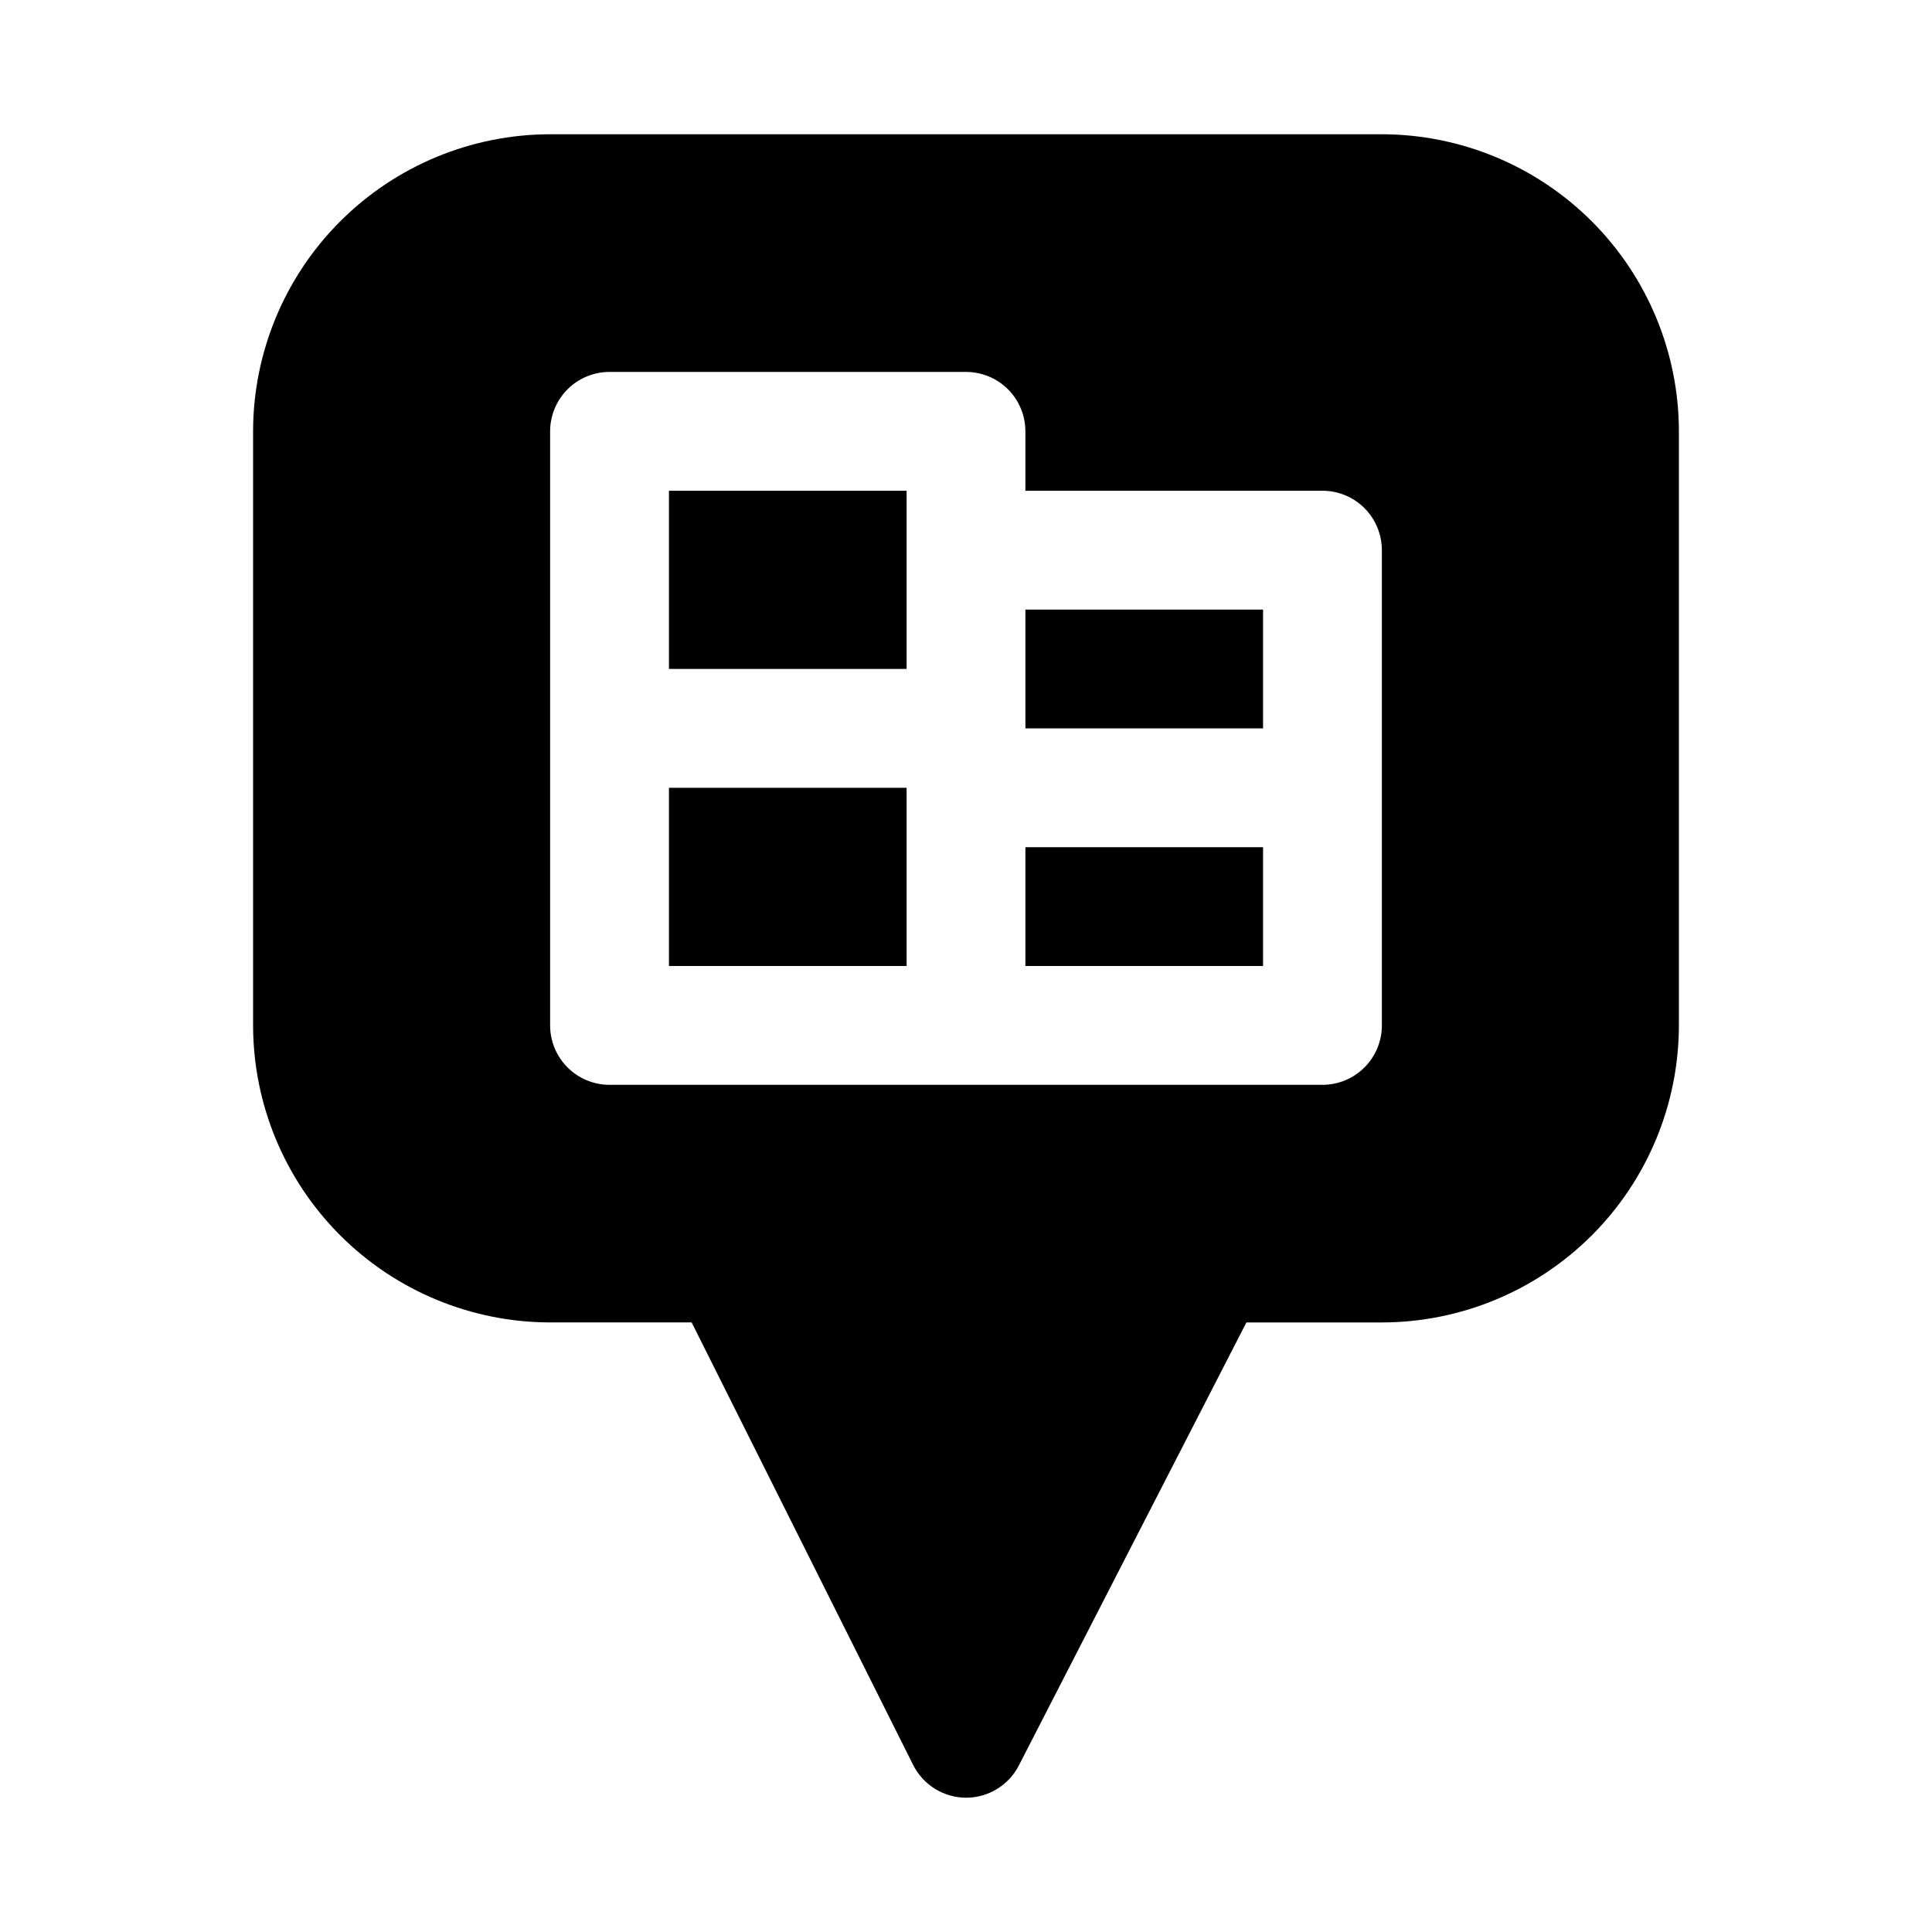
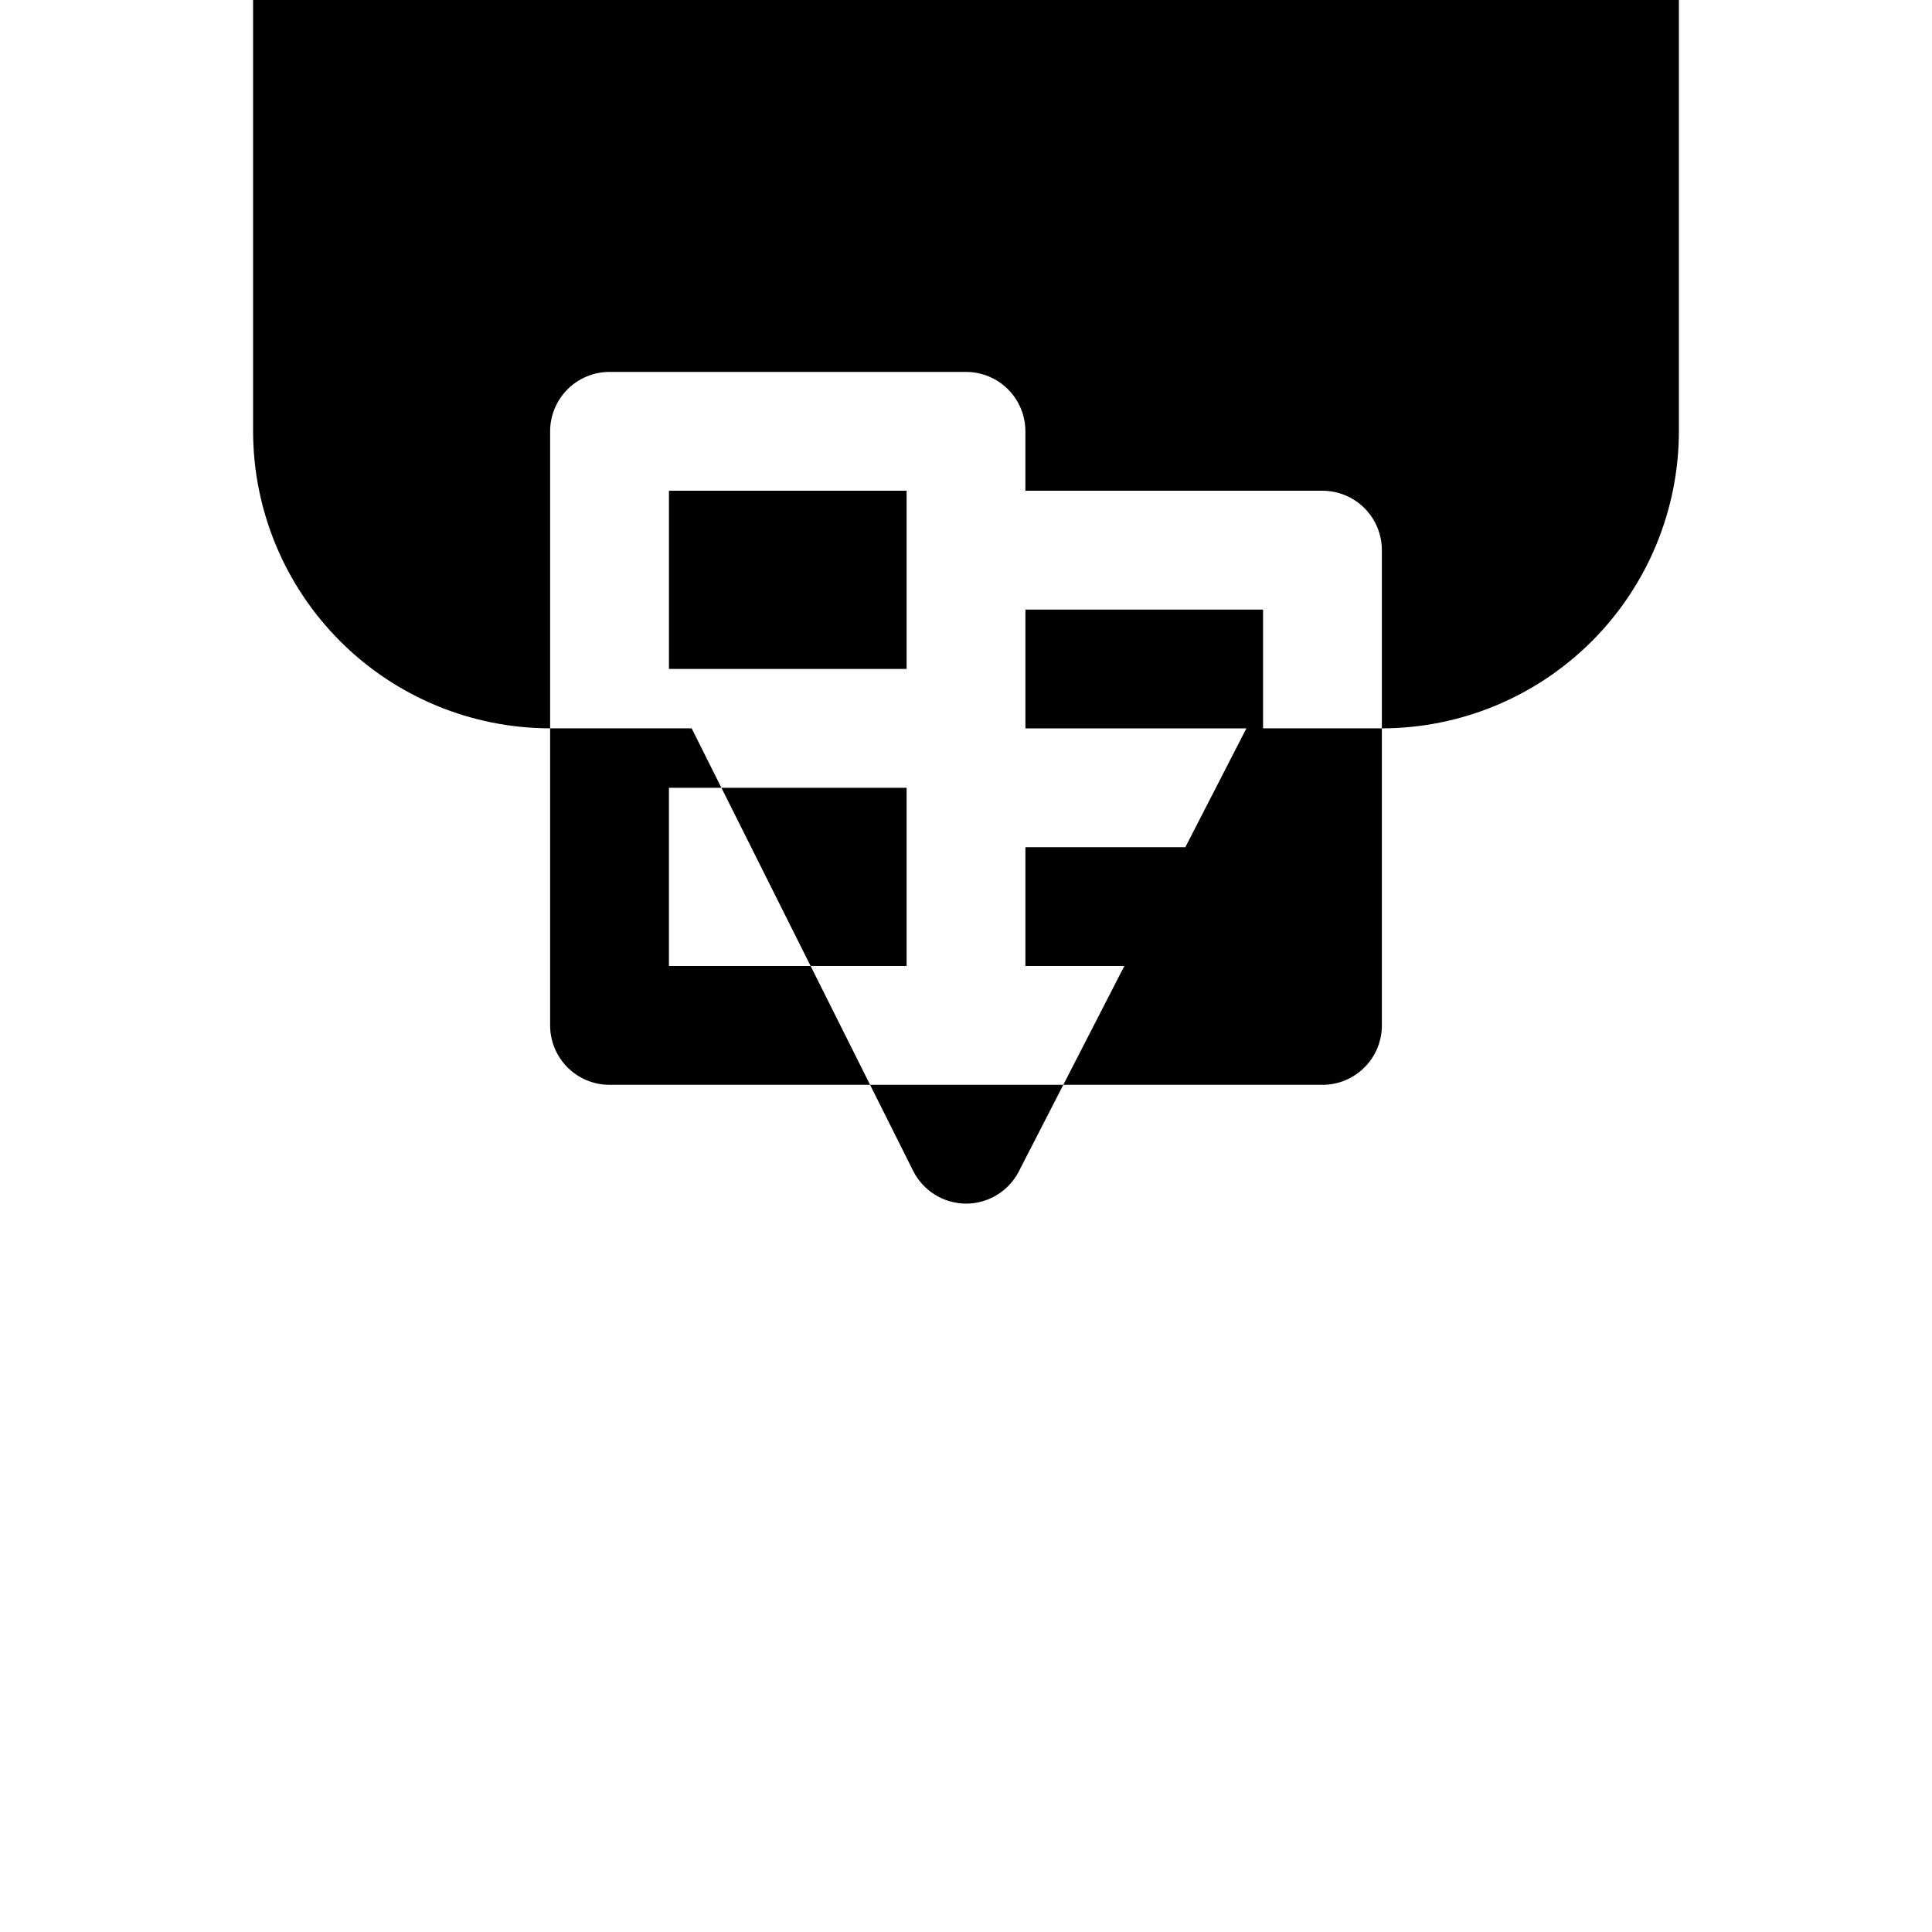
<svg xmlns="http://www.w3.org/2000/svg" fill="#000000" width="800px" height="800px" version="1.1" viewBox="144 144 512 512">
-   <path d="m321.28 352.77h62.977v47.23l-62.977 0.004zm0-31.488h62.977v-47.23h-62.977zm94.465 78.719h62.977v-31.484h-62.977zm0-62.977h62.977v-31.484h-62.977zm173.18-78.719v157.44c-0.023 20.871-8.324 40.879-23.082 55.637-14.758 14.758-34.766 23.059-55.637 23.082h-35.898l-60.301 117.4 0.004 0.004c-1.324 2.574-3.332 4.734-5.805 6.242-2.473 1.512-5.312 2.309-8.207 2.305-2.914-0.012-5.766-0.832-8.238-2.371-2.477-1.535-4.473-3.731-5.777-6.336l-58.691-117.25h-37.504c-20.867-0.023-40.879-8.324-55.637-23.082-14.754-14.758-23.059-34.766-23.082-55.637v-157.44c0.023-20.867 8.328-40.879 23.082-55.633 14.758-14.758 34.77-23.062 55.637-23.086h220.42c20.871 0.023 40.879 8.328 55.637 23.086 14.758 14.754 23.059 34.766 23.082 55.633zm-78.719 31.488c0-4.176-1.66-8.18-4.613-11.133-2.949-2.953-6.957-4.609-11.133-4.609h-78.719v-15.746c0-4.176-1.66-8.18-4.609-11.133-2.953-2.953-6.957-4.609-11.133-4.609h-94.465c-4.176 0-8.18 1.656-11.133 4.609s-4.613 6.957-4.613 11.133v157.44c0 4.176 1.66 8.18 4.613 11.133s6.957 4.613 11.133 4.613h188.93c4.176 0 8.184-1.66 11.133-4.613 2.953-2.953 4.613-6.957 4.613-11.133z" />
+   <path d="m321.28 352.77h62.977v47.23l-62.977 0.004zm0-31.488h62.977v-47.23h-62.977zm94.465 78.719h62.977v-31.484h-62.977zm0-62.977h62.977v-31.484h-62.977zm173.18-78.719c-0.023 20.871-8.324 40.879-23.082 55.637-14.758 14.758-34.766 23.059-55.637 23.082h-35.898l-60.301 117.4 0.004 0.004c-1.324 2.574-3.332 4.734-5.805 6.242-2.473 1.512-5.312 2.309-8.207 2.305-2.914-0.012-5.766-0.832-8.238-2.371-2.477-1.535-4.473-3.731-5.777-6.336l-58.691-117.25h-37.504c-20.867-0.023-40.879-8.324-55.637-23.082-14.754-14.758-23.059-34.766-23.082-55.637v-157.44c0.023-20.867 8.328-40.879 23.082-55.633 14.758-14.758 34.77-23.062 55.637-23.086h220.42c20.871 0.023 40.879 8.328 55.637 23.086 14.758 14.754 23.059 34.766 23.082 55.633zm-78.719 31.488c0-4.176-1.66-8.18-4.613-11.133-2.949-2.953-6.957-4.609-11.133-4.609h-78.719v-15.746c0-4.176-1.66-8.18-4.609-11.133-2.953-2.953-6.957-4.609-11.133-4.609h-94.465c-4.176 0-8.18 1.656-11.133 4.609s-4.613 6.957-4.613 11.133v157.44c0 4.176 1.66 8.18 4.613 11.133s6.957 4.613 11.133 4.613h188.93c4.176 0 8.184-1.66 11.133-4.613 2.953-2.953 4.613-6.957 4.613-11.133z" />
</svg>